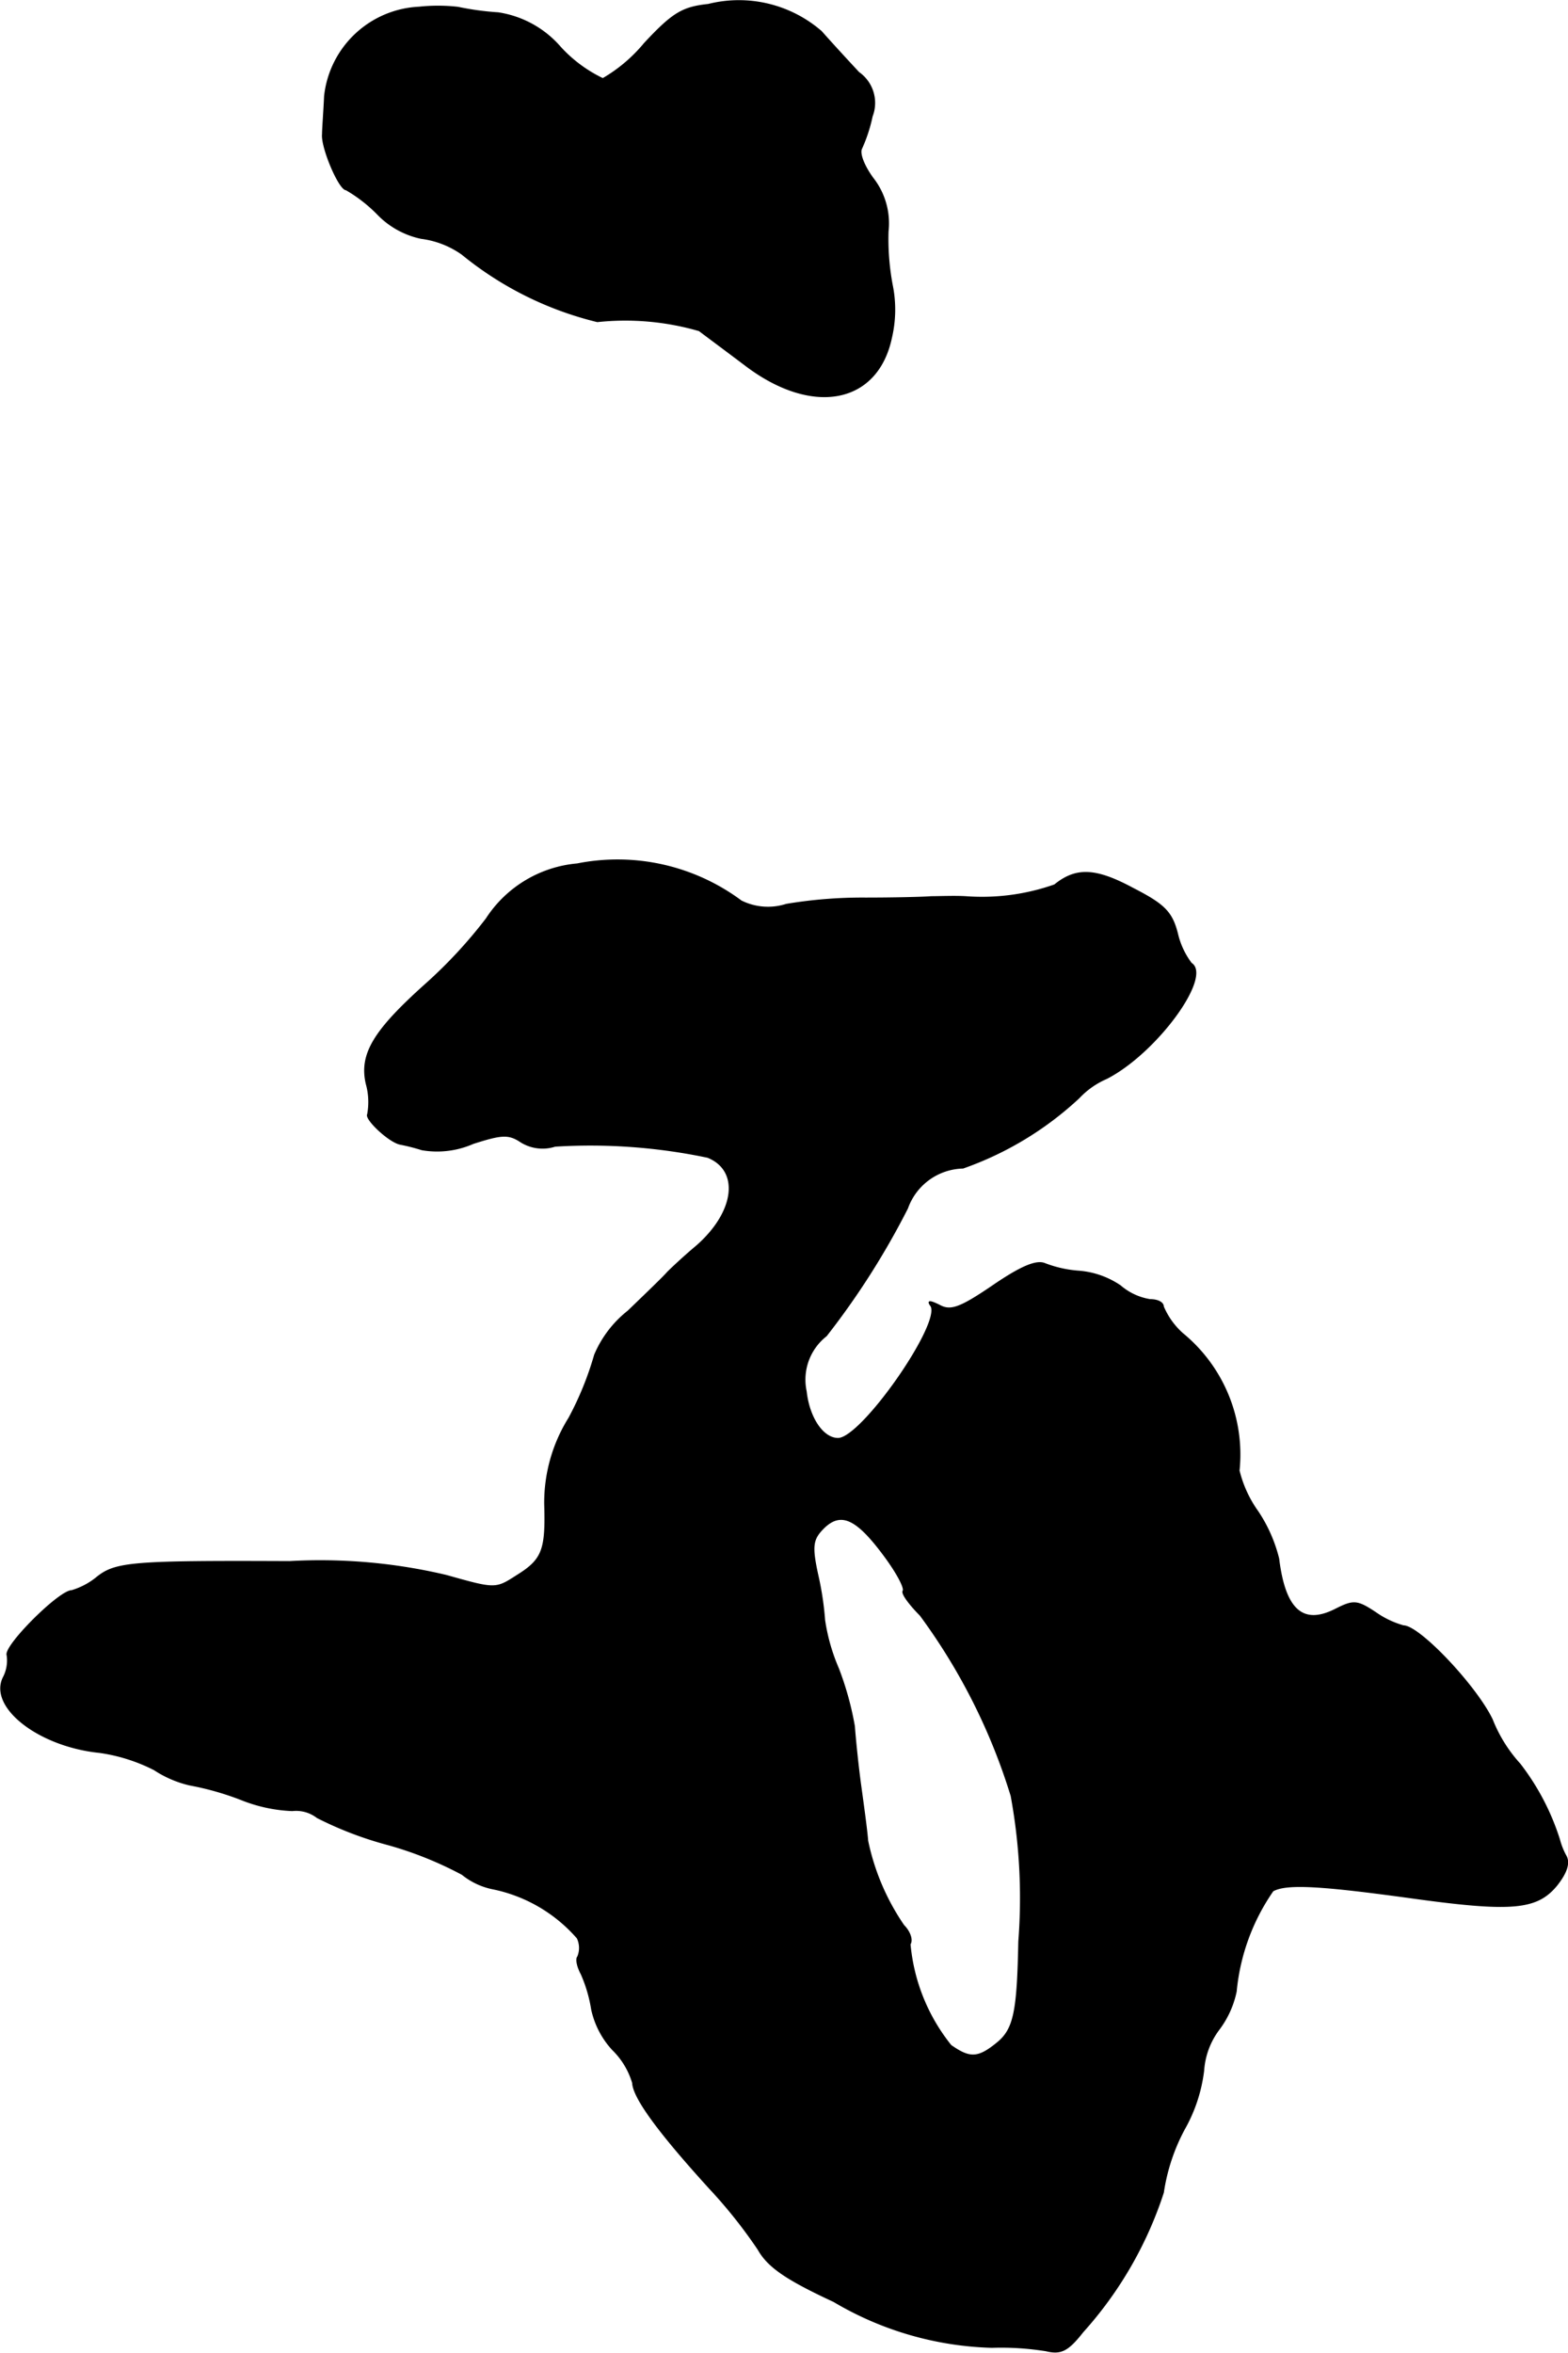
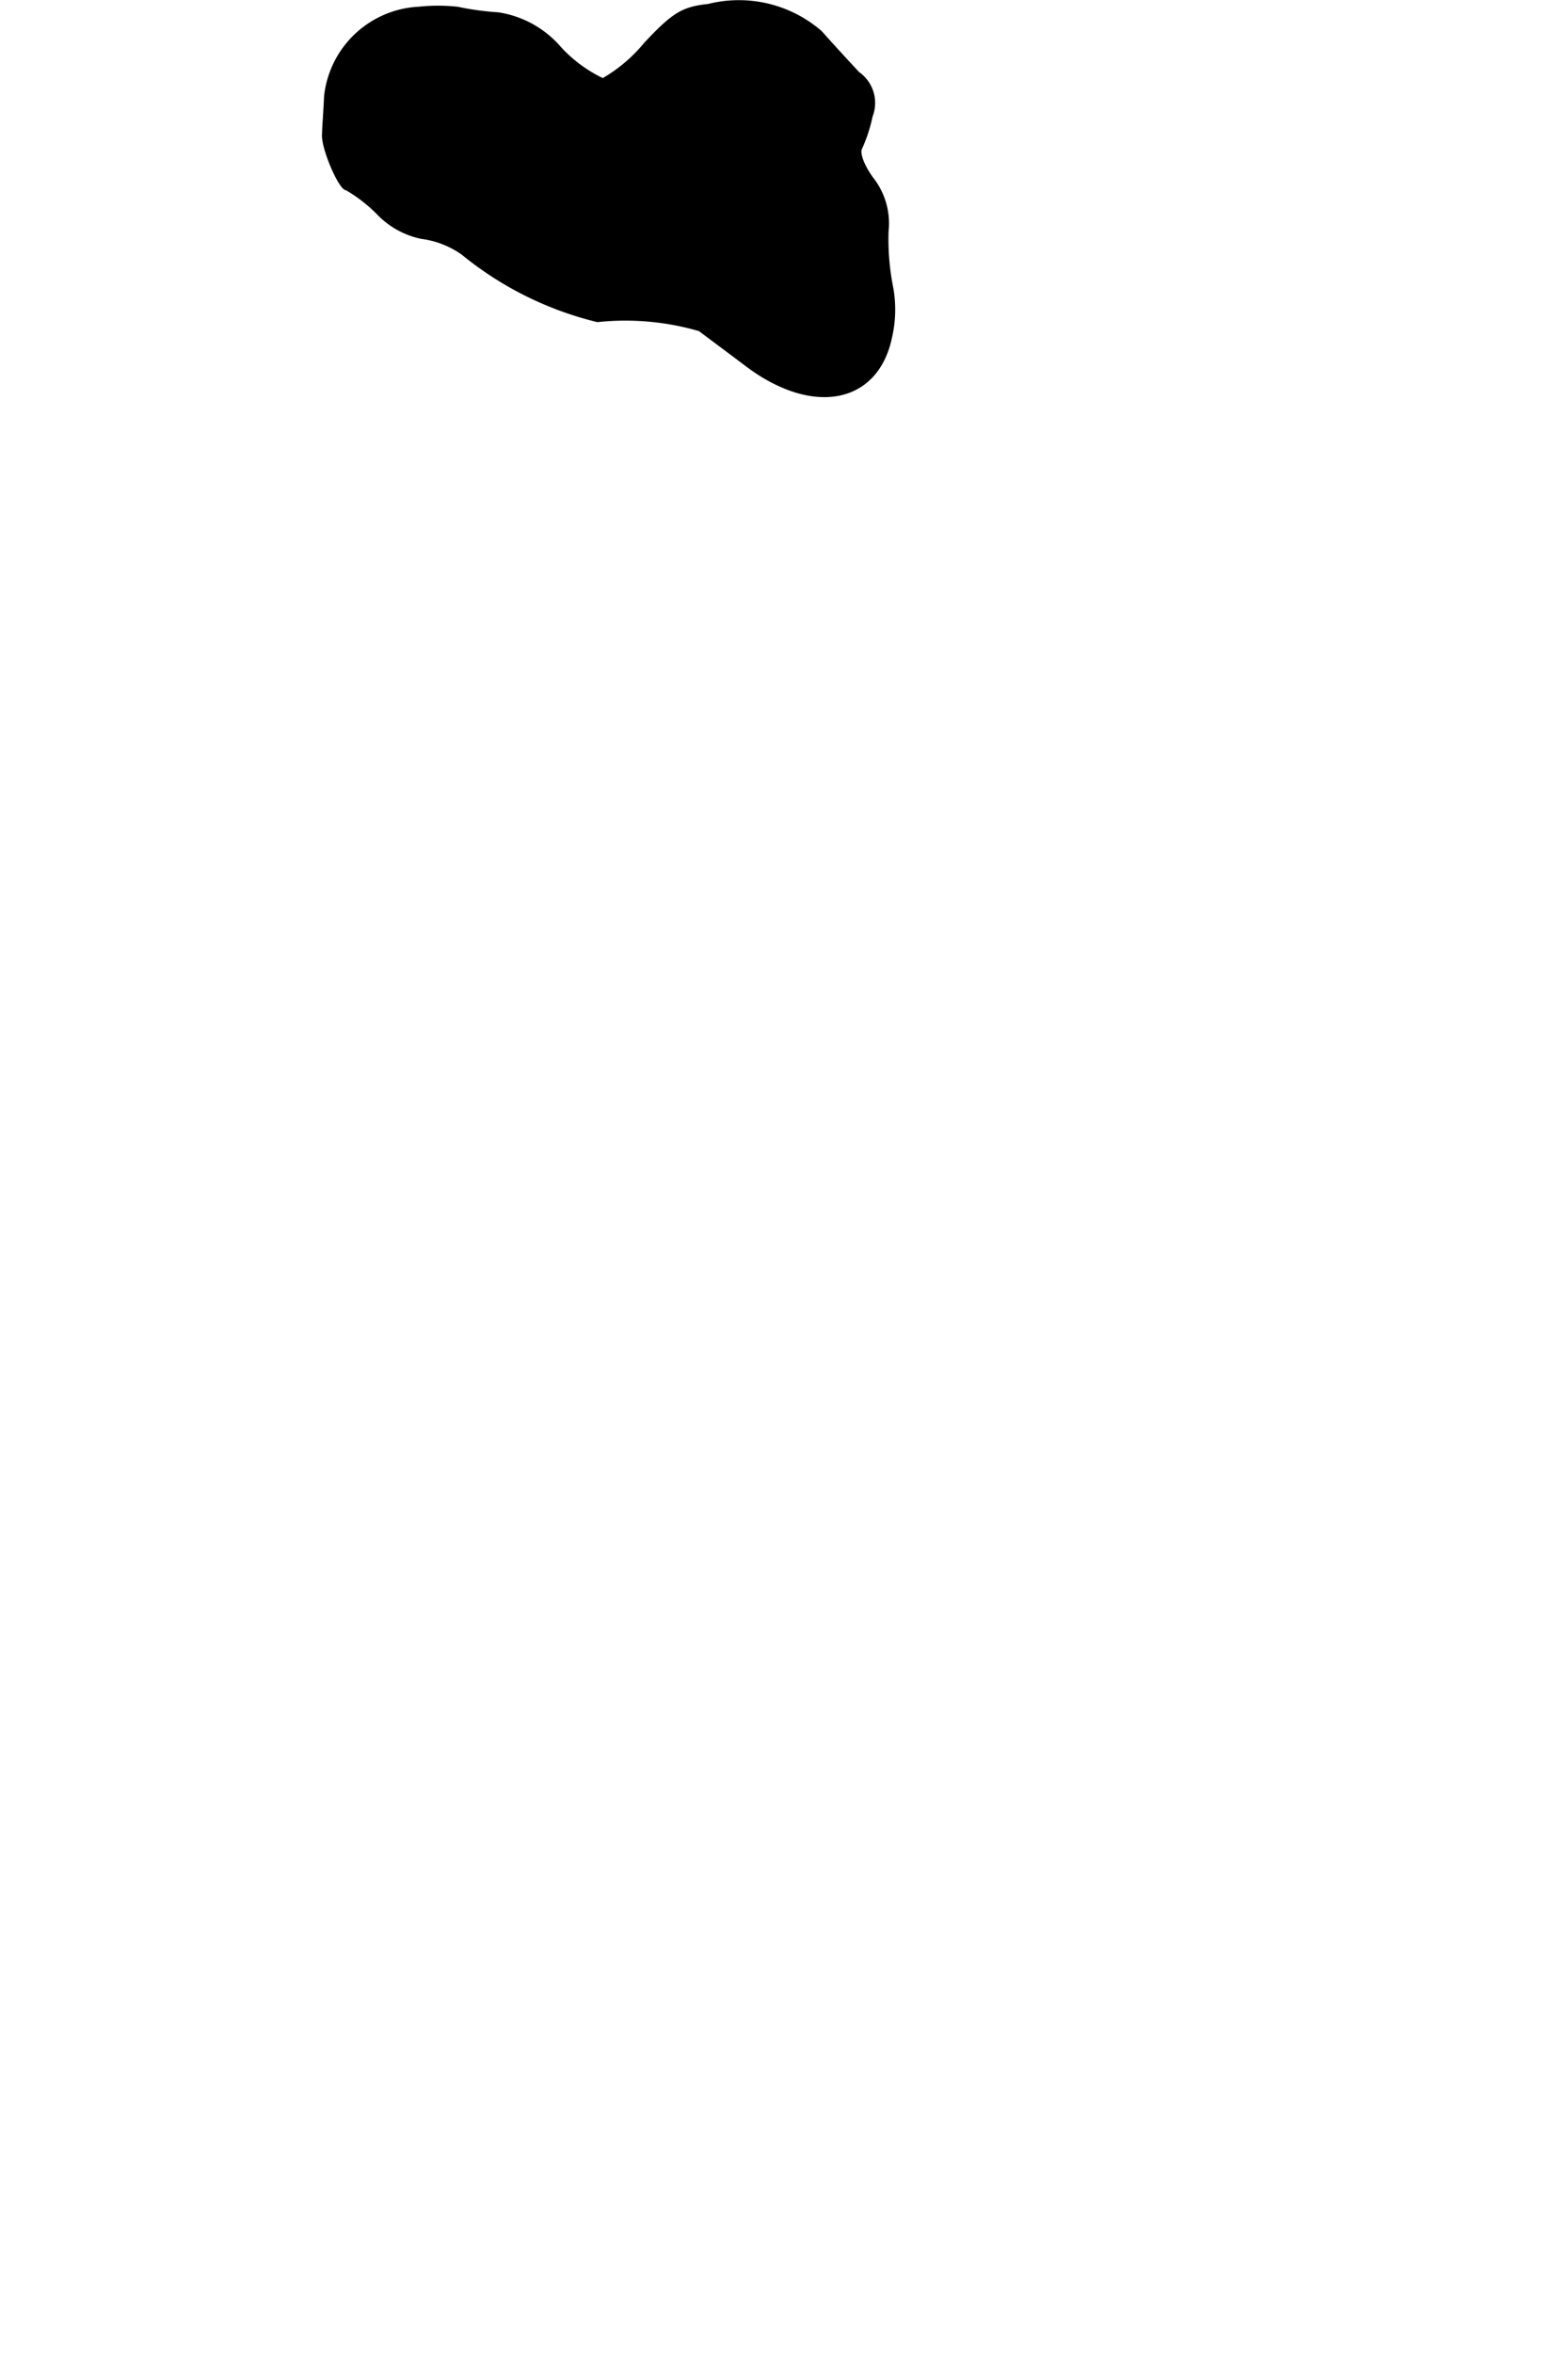
<svg xmlns="http://www.w3.org/2000/svg" version="1.1" width="4.83mm" height="7.246mm" viewBox="0 0 13.692 20.538">
  <defs>
    <style type="text/css">
      .a {
        stroke: #000;
        stroke-linecap: round;
        stroke-linejoin: round;
        stroke-width: 0.01px;
      }
    </style>
  </defs>
  <path class="a" d="M3.659.062a.871.871,0,0,0-.824.775c-.006.133-.018.285-.018.333-.012.115.145.485.206.485a1.288,1.288,0,0,1,.273.212.741.741,0,0,0,.382.212.789.789,0,0,1,.357.139,2.976,2.976,0,0,0,1.181.588,2.308,2.308,0,0,1,.89.079c.055.042.236.176.412.309.581.436,1.145.327,1.266-.248A1.076,1.076,0,0,0,7.79,2.485a2.175,2.175,0,0,1-.036-.466.639.639,0,0,0-.133-.466c-.079-.109-.121-.218-.097-.26a1.354,1.354,0,0,0,.091-.279A.324.324,0,0,0,7.499.632C7.414.541,7.263.377,7.172.274A1.098,1.098,0,0,0,6.185.038c-.224.024-.309.073-.557.339A1.355,1.355,0,0,1,5.264.686,1.208,1.208,0,0,1,4.895.413.894.894,0,0,0,4.35.111a2.439,2.439,0,0,1-.351-.048A1.554,1.554,0,0,0,3.659.062Z" />
-   <path class="a" d="M5.04,7.542a1.056,1.056,0,0,0-.793.478,4.135,4.135,0,0,1-.527.569c-.454.406-.581.612-.521.872a.588.588,0,0,1,.012.267c-.024.042.188.242.285.26a1.706,1.706,0,0,1,.188.048.783.783,0,0,0,.448-.055c.248-.079.309-.085.418-.012a.358.358,0,0,0,.297.036,4.982,4.982,0,0,1,1.333.097c.285.115.242.478-.097.775-.109.091-.218.194-.254.23-.03.036-.188.188-.345.339a.965.965,0,0,0-.291.382,2.776,2.776,0,0,1-.224.551,1.395,1.395,0,0,0-.212.751c.012.4-.018.485-.242.624-.188.121-.188.121-.618,0a4.778,4.778,0,0,0-1.369-.121c-1.375-.006-1.52.006-1.684.139a.63.63,0,0,1-.218.115c-.109,0-.594.485-.563.563a.32.32,0,0,1-.03.188c-.139.26.303.606.836.66a1.519,1.519,0,0,1,.478.151.957.957,0,0,0,.309.133,2.489,2.489,0,0,1,.448.127,1.339,1.339,0,0,0,.448.097.301.301,0,0,1,.218.061,3.149,3.149,0,0,0,.618.236,3.187,3.187,0,0,1,.648.26.62.62,0,0,0,.273.127,1.33,1.33,0,0,1,.733.43A.201.201,0,0,1,5.046,17.082c-.018.018-.006.085.03.151a1.248,1.248,0,0,1,.091.309.755.755,0,0,0,.182.351.671.671,0,0,1,.176.291c.006.133.236.442.672.921a4.305,4.305,0,0,1,.424.533c.085.151.242.26.66.454a2.856,2.856,0,0,0,1.381.4,2.446,2.446,0,0,1,.472.03c.127.03.188.006.321-.164a3.38,3.38,0,0,0,.703-1.217,1.692,1.692,0,0,1,.182-.551,1.373,1.373,0,0,0,.17-.515.672.672,0,0,1,.133-.357.831.831,0,0,0,.151-.333,1.841,1.841,0,0,1,.321-.878c.121-.067.424-.048,1.254.067.842.115,1.054.091,1.224-.115.091-.115.115-.2.079-.26a.627.627,0,0,1-.055-.139,2.123,2.123,0,0,0-.345-.66,1.261,1.261,0,0,1-.242-.388c-.139-.291-.636-.818-.775-.818a.799.799,0,0,1-.242-.115c-.164-.109-.194-.109-.351-.03-.285.145-.442.006-.497-.442a1.299,1.299,0,0,0-.182-.412,1.036,1.036,0,0,1-.164-.357A1.366,1.366,0,0,0,10.328,11.643a.658.658,0,0,1-.17-.236c0-.036-.048-.061-.115-.061a.524.524,0,0,1-.26-.121.748.748,0,0,0-.357-.127,1.029,1.029,0,0,1-.303-.067c-.073-.03-.206.024-.454.194-.285.194-.369.224-.466.17-.085-.042-.109-.042-.073.006.091.157-.606,1.157-.812,1.157-.133,0-.254-.182-.279-.412a.486.486,0,0,1,.176-.485,6.816,6.816,0,0,0,.709-1.114.528.528,0,0,1,.485-.351,2.883,2.883,0,0,0,1.012-.612.724.724,0,0,1,.242-.17c.436-.224.921-.89.739-1.005a.687.687,0,0,1-.121-.26c-.048-.188-.115-.254-.388-.394-.327-.176-.497-.182-.684-.03a1.906,1.906,0,0,1-.775.103c-.097-.006-.236,0-.303,0-.067.006-.327.012-.575.012a4.021,4.021,0,0,0-.69.055.524.524,0,0,1-.394-.03A1.808,1.808,0,0,0,5.04,7.542Zm2.695,6.057c.097.133.17.267.151.291-.012.024.055.115.151.212a5.255,5.255,0,0,1,.793,1.575,4.909,4.909,0,0,1,.067,1.272c-.012.618-.042.769-.194.89-.164.133-.236.133-.4.018a1.647,1.647,0,0,1-.357-.884c.024-.036,0-.109-.055-.164a2.037,2.037,0,0,1-.315-.739c-.006-.085-.036-.303-.061-.485s-.048-.418-.055-.515a2.706,2.706,0,0,0-.139-.503,1.682,1.682,0,0,1-.121-.424,2.663,2.663,0,0,0-.061-.4c-.055-.254-.042-.309.055-.406C7.348,13.188,7.487,13.26,7.735,13.599Z" />
</svg>